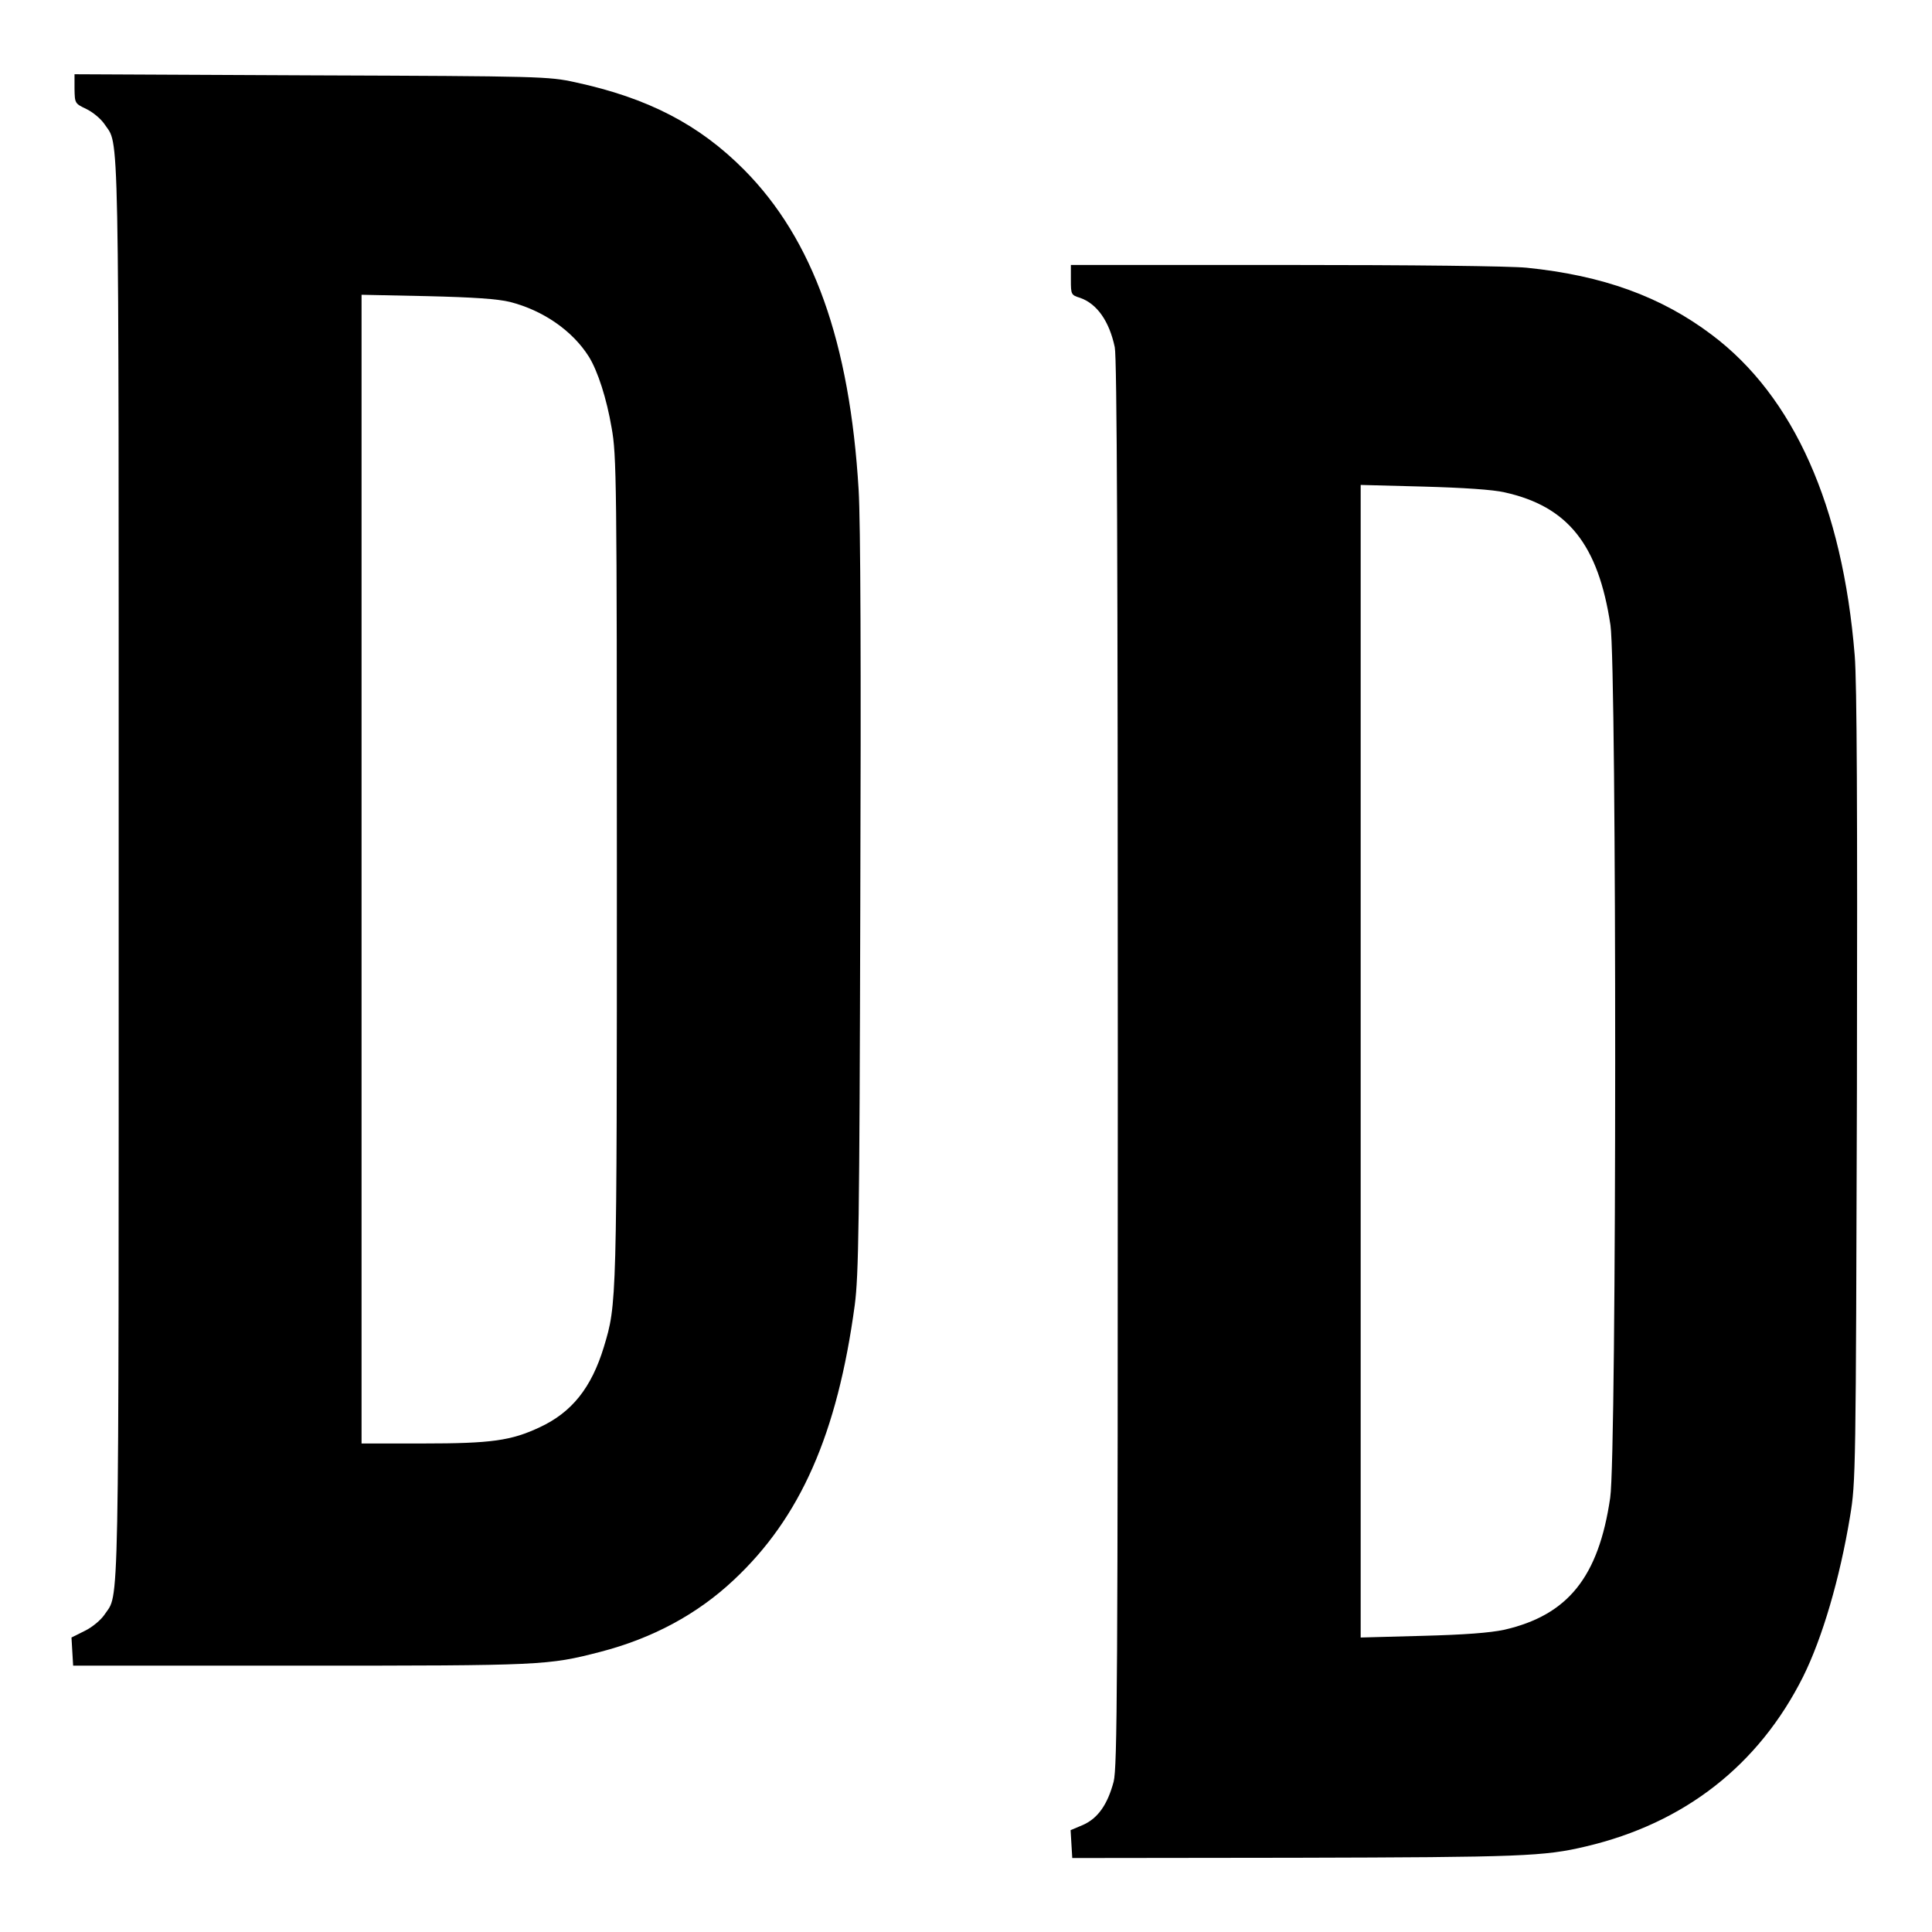
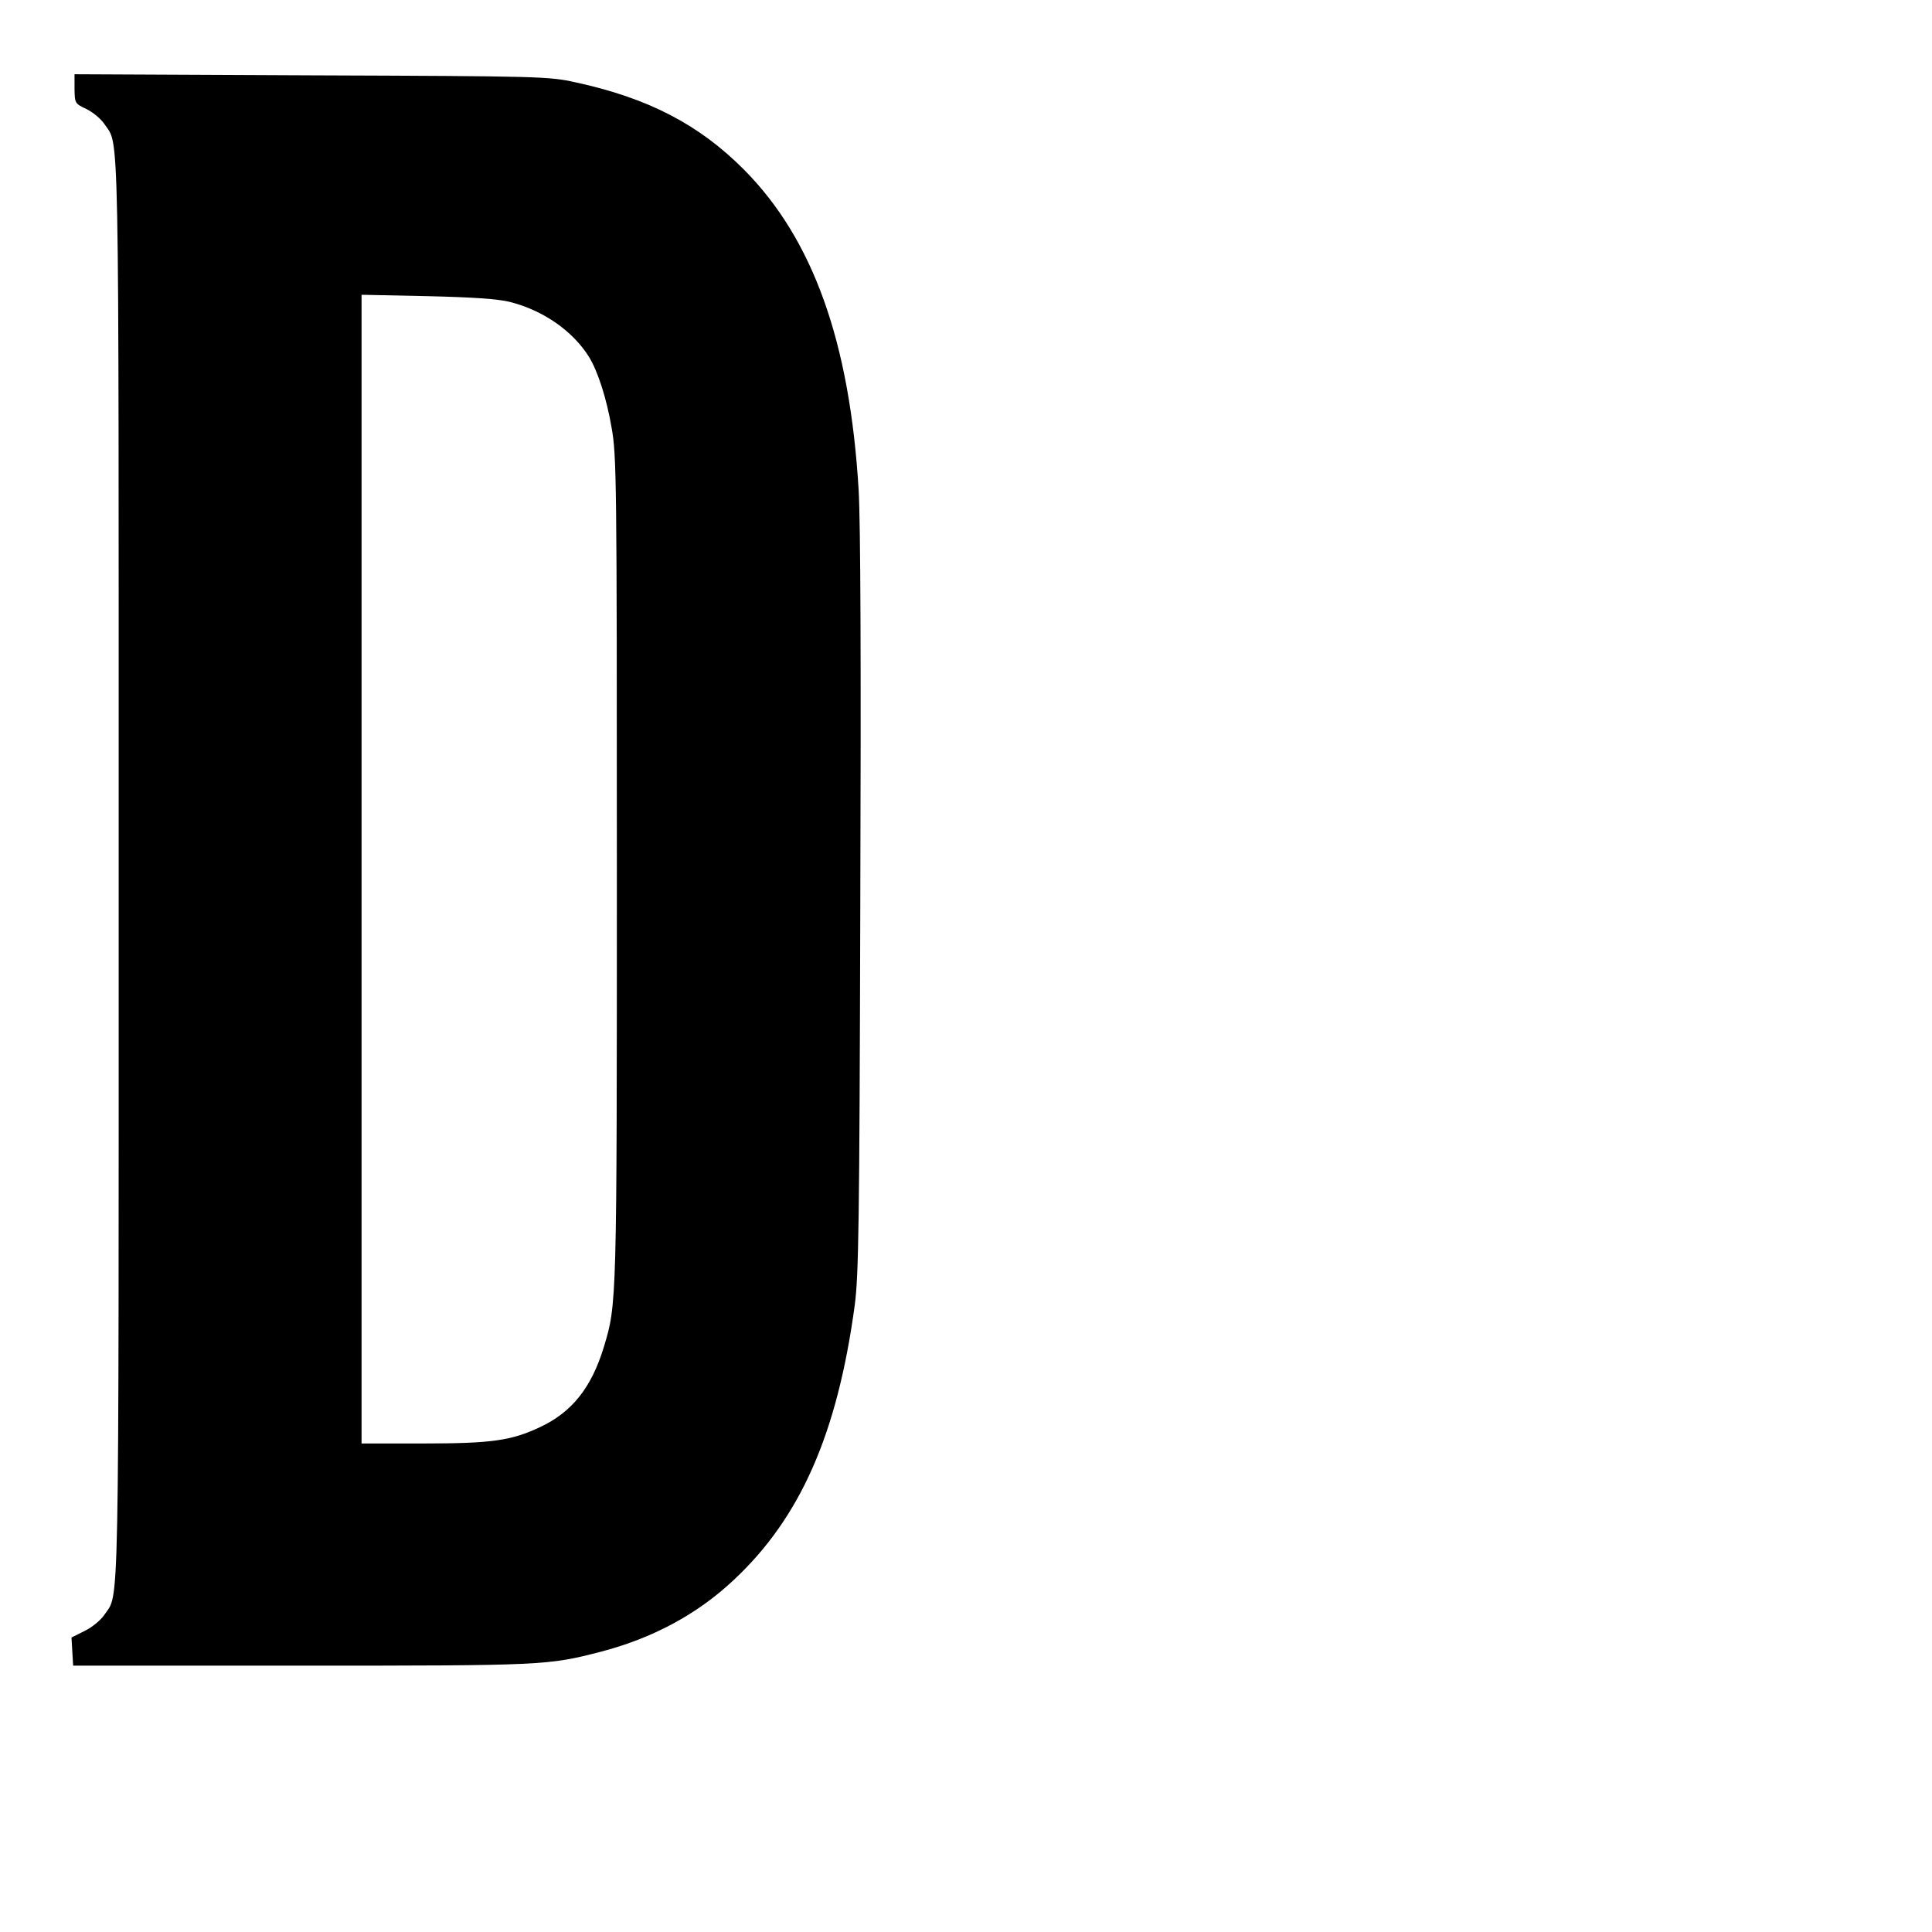
<svg xmlns="http://www.w3.org/2000/svg" version="1.0" width="700pt" height="700pt" viewBox="0 0 700 700" preserveAspectRatio="xMidYMid meet">
  <g transform="translate(0,700) scale(0.1,-0.1)" fill="#000000" stroke="none">
    <path d="M270 6678 c1 -52 1 -53 43 -73 23 -11 52 -35 65 -54 55 -84 52 83 52 -2701 0 -2784 3 -2617 -52 -2701 -13 -19 -44 -45 -71 -58 l-48 -24 3 -51 3 -51 825 0 c879 0 895 1 1085 50 189 49 351 136 483 260 242 226 376 530 439 997 14 108 17 287 20 1448 3 877 1 1386 -6 1505 -32 536 -165 908 -415 1160 -163 164 -348 260 -612 317 -96 21 -122 22 -956 25 l-858 4 0 -53z m1578 -772 c121 -31 227 -105 286 -199 32 -52 64 -151 82 -257 18 -99 19 -189 19 -1595 0 -1582 0 -1579 -47 -1735 -45 -148 -116 -237 -232 -291 -104 -49 -176 -59 -423 -59 l-223 0 0 2081 0 2081 238 -5 c168 -4 255 -10 300 -21z" />
-     <path d="M3880 5986 c0 -53 1 -55 33 -65 61 -21 106 -84 126 -179 8 -38 11 -755 11 -2595 0 -2260 -2 -2549 -15 -2602 -22 -83 -57 -133 -111 -157 l-45 -19 3 -51 3 -50 810 1 c816 2 900 5 1051 41 357 84 626 294 787 615 70 141 133 356 170 580 21 127 21 157 25 1555 2 1011 0 1466 -8 1565 -44 542 -221 939 -518 1162 -183 138 -394 215 -671 243 -62 6 -409 10 -877 10 l-774 0 0 -54z m1572 -770 c229 -51 339 -189 383 -481 23 -156 23 -3006 -1 -3162 -42 -287 -153 -425 -384 -478 -52 -11 -143 -18 -297 -22 l-223 -6 0 2088 0 2088 228 -6 c143 -4 252 -11 294 -21z" />
  </g>
</svg>